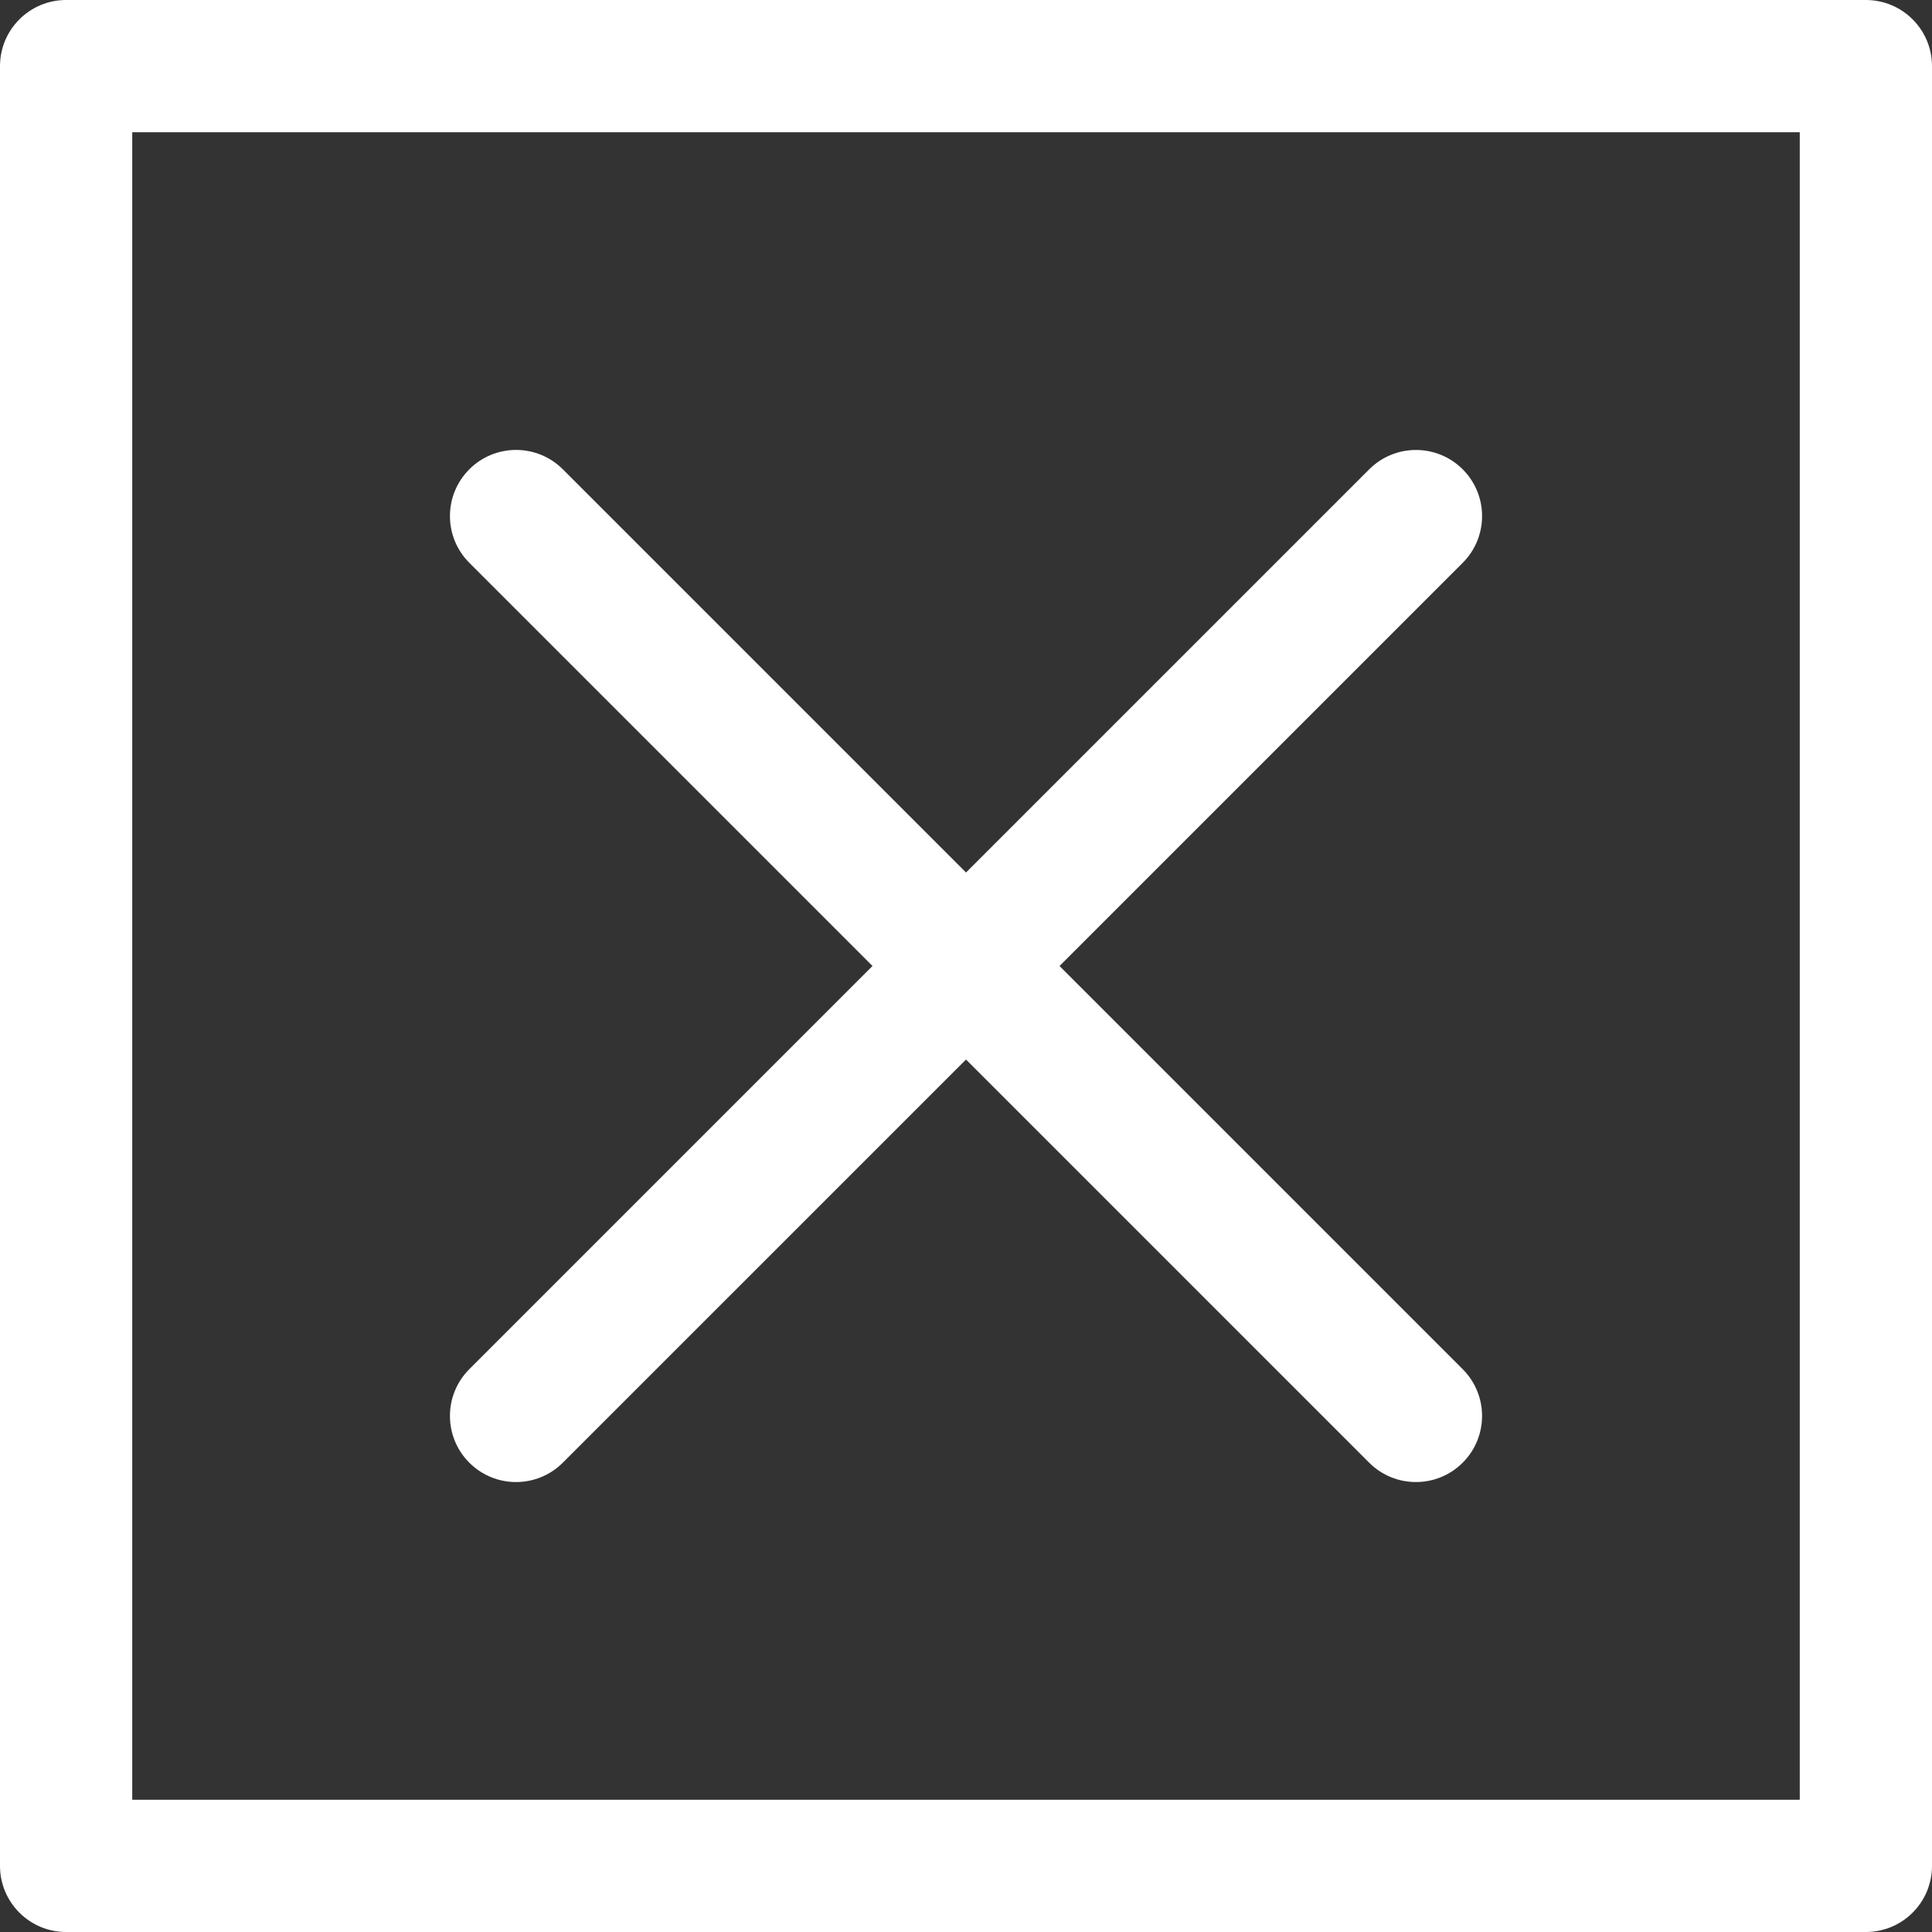
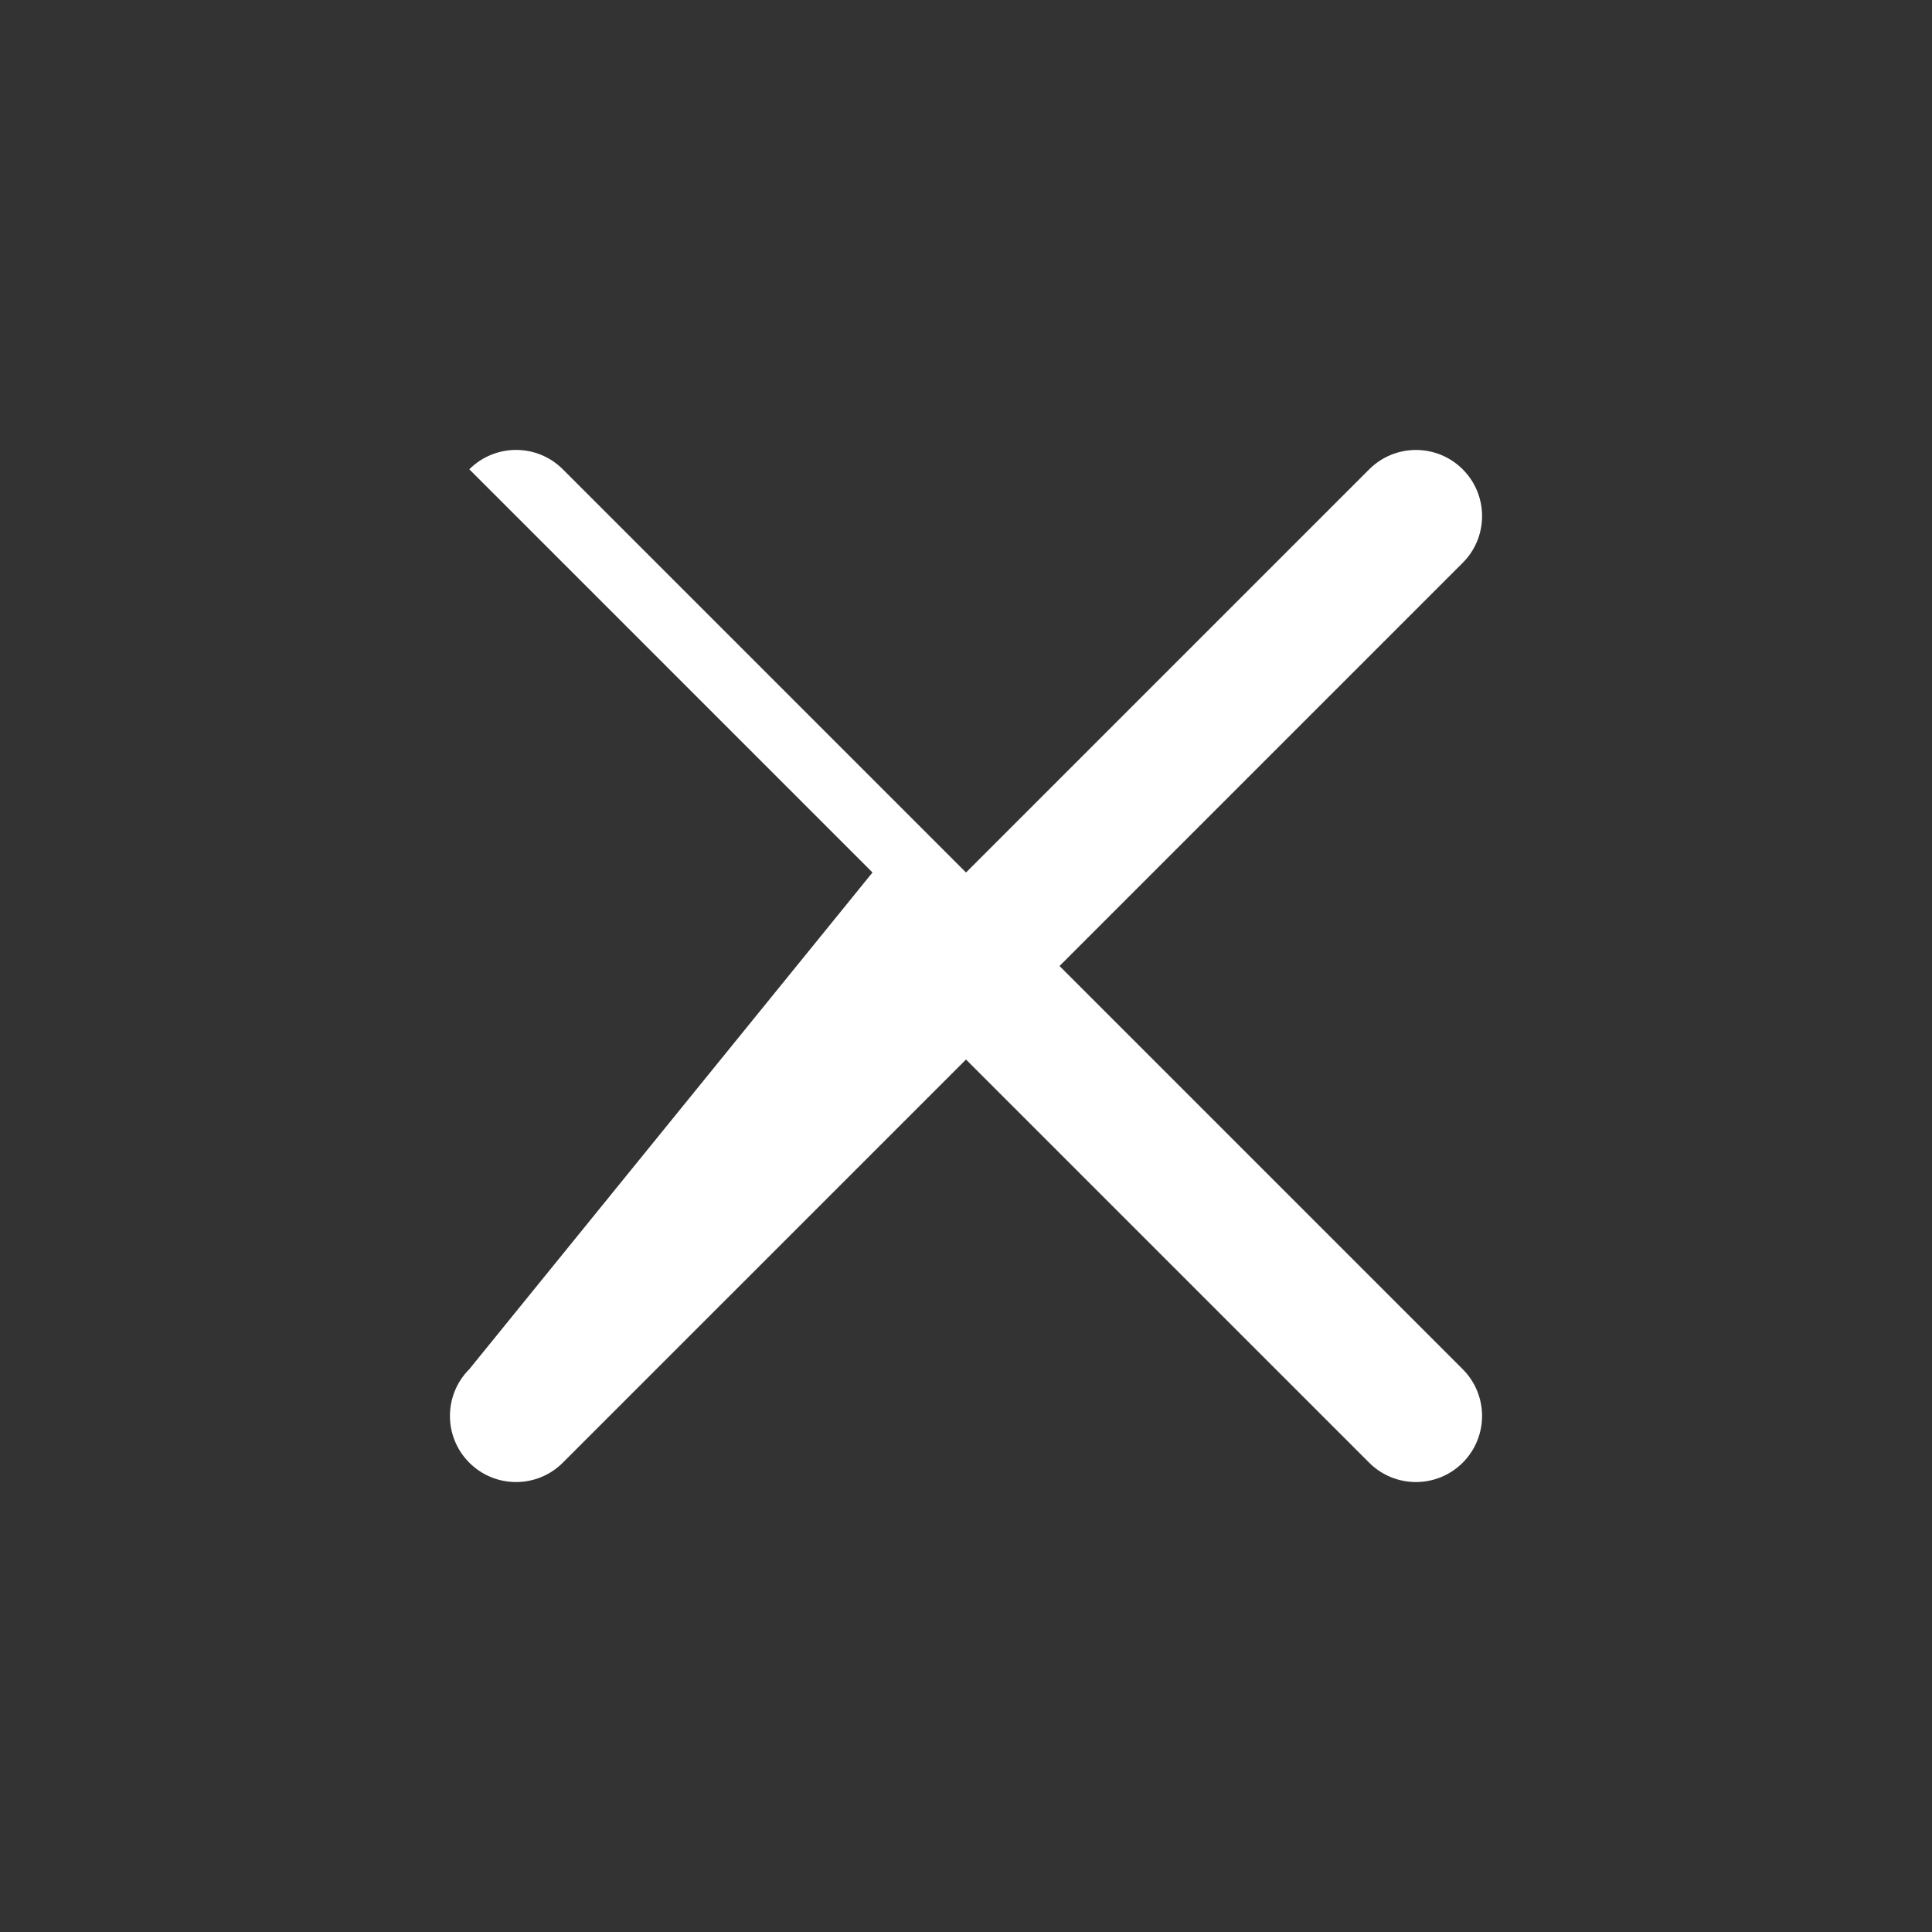
<svg xmlns="http://www.w3.org/2000/svg" version="1.1" id="Capa_1" x="0px" y="0px" viewBox="0 0 219.152 219.152" style="enable-background:new 0 0 219.152 219.152;" xml:space="preserve" width="512px" height="512px">
  <rect x="0" y="0" width="219.152" height="219.152" fill="#333333" stroke="none" />
  <g>
-     <path d="M211.652,0H7.5C3.358,0,0,3.358,0,7.5v204.152c0,4.143,3.358,7.5,7.5,7.5h204.152c4.143,0,7.5-3.357,7.5-7.5V7.5   C219.152,3.358,215.795,0,211.652,0z M204.152,204.152H15V15h189.152V204.152z" fill="#FFFFFF" />
-     <path d="M53.235,165.917c1.464,1.464,3.384,2.196,5.303,2.196c1.919,0,3.839-0.732,5.303-2.196l45.735-45.733l45.733,45.733   c1.465,1.464,3.384,2.196,5.304,2.196c1.919,0,3.839-0.732,5.304-2.196c2.929-2.93,2.929-7.678,0-10.607l-45.732-45.733   l45.734-45.733c2.929-2.93,2.929-7.678,0-10.607c-2.93-2.928-7.678-2.928-10.607,0l-45.734,45.733L63.842,53.233   c-2.929-2.928-7.678-2.928-10.606,0c-2.929,2.93-2.929,7.678,0,10.607l45.734,45.735L53.235,155.31   C50.306,158.239,50.306,162.987,53.235,165.917z" fill="#FFFFFF" />
+     <path d="M53.235,165.917c1.464,1.464,3.384,2.196,5.303,2.196c1.919,0,3.839-0.732,5.303-2.196l45.735-45.733l45.733,45.733   c1.465,1.464,3.384,2.196,5.304,2.196c1.919,0,3.839-0.732,5.304-2.196c2.929-2.93,2.929-7.678,0-10.607l-45.732-45.733   l45.734-45.733c2.929-2.93,2.929-7.678,0-10.607c-2.93-2.928-7.678-2.928-10.607,0l-45.734,45.733L63.842,53.233   c-2.929-2.928-7.678-2.928-10.606,0l45.734,45.735L53.235,155.31   C50.306,158.239,50.306,162.987,53.235,165.917z" fill="#FFFFFF" />
  </g>
  <g>
</g>
  <g>
</g>
  <g>
</g>
  <g>
</g>
  <g>
</g>
  <g>
</g>
  <g>
</g>
  <g>
</g>
  <g>
</g>
  <g>
</g>
  <g>
</g>
  <g>
</g>
  <g>
</g>
  <g>
</g>
  <g>
</g>
</svg>